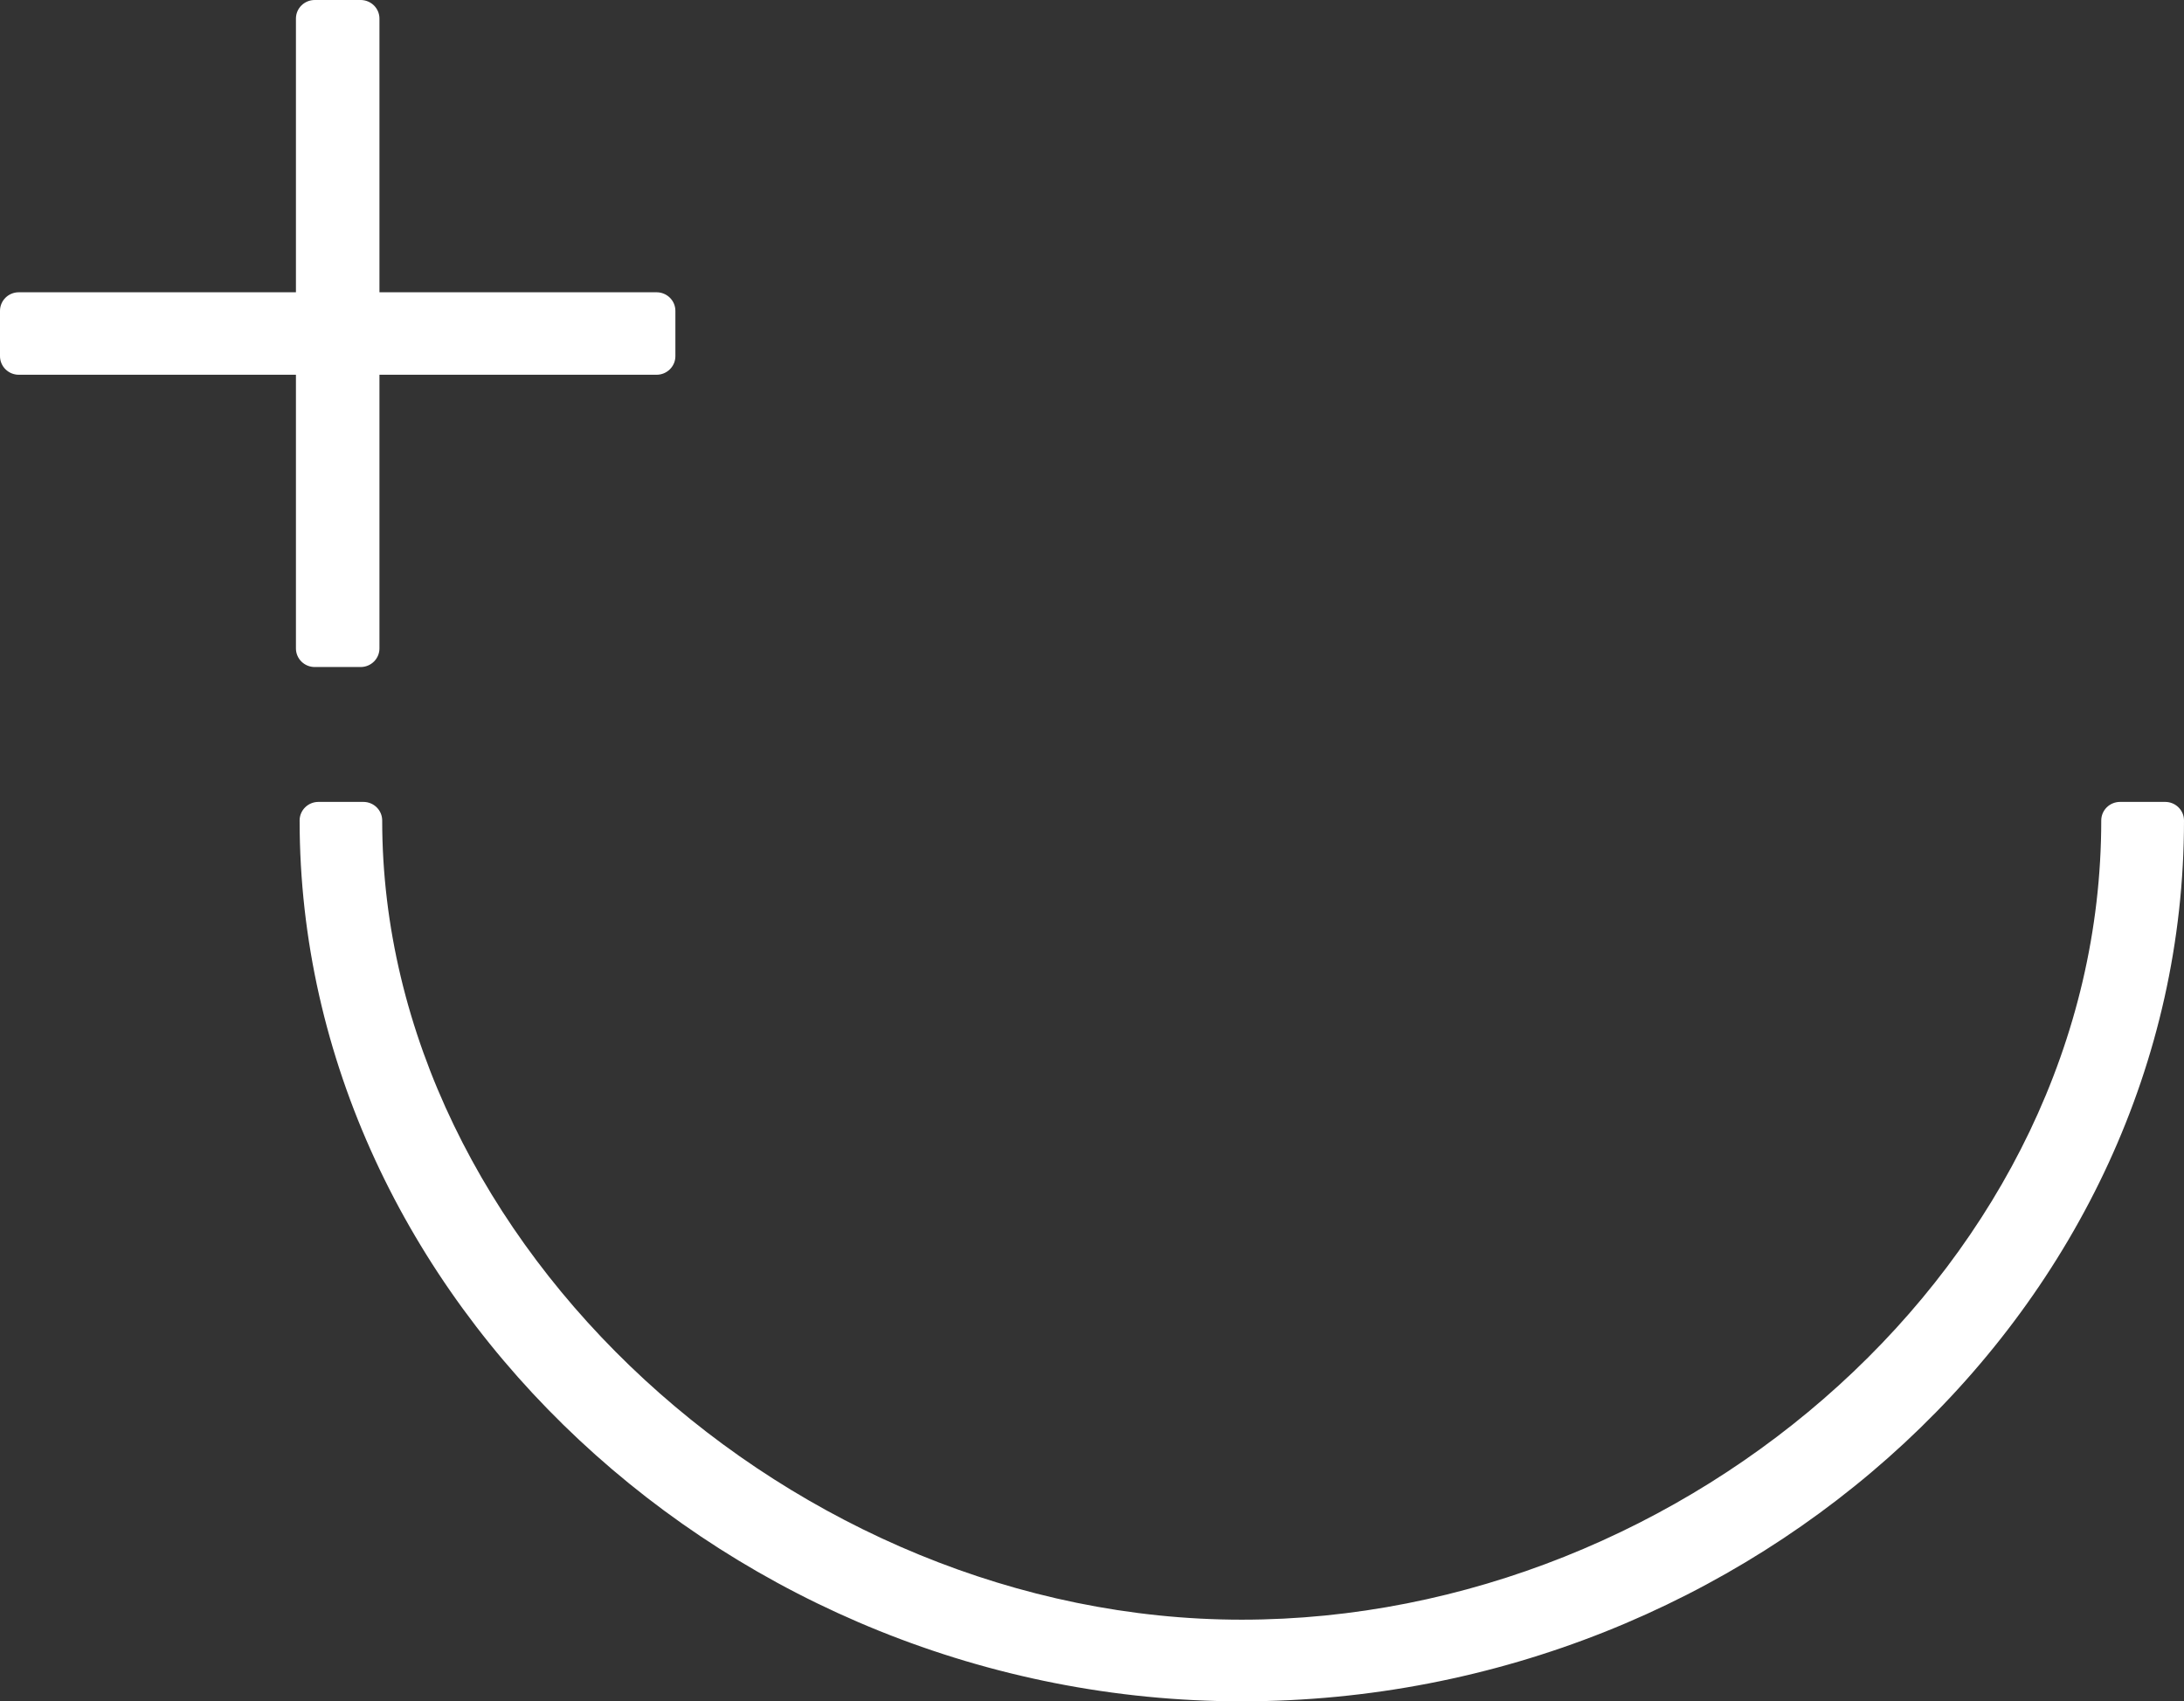
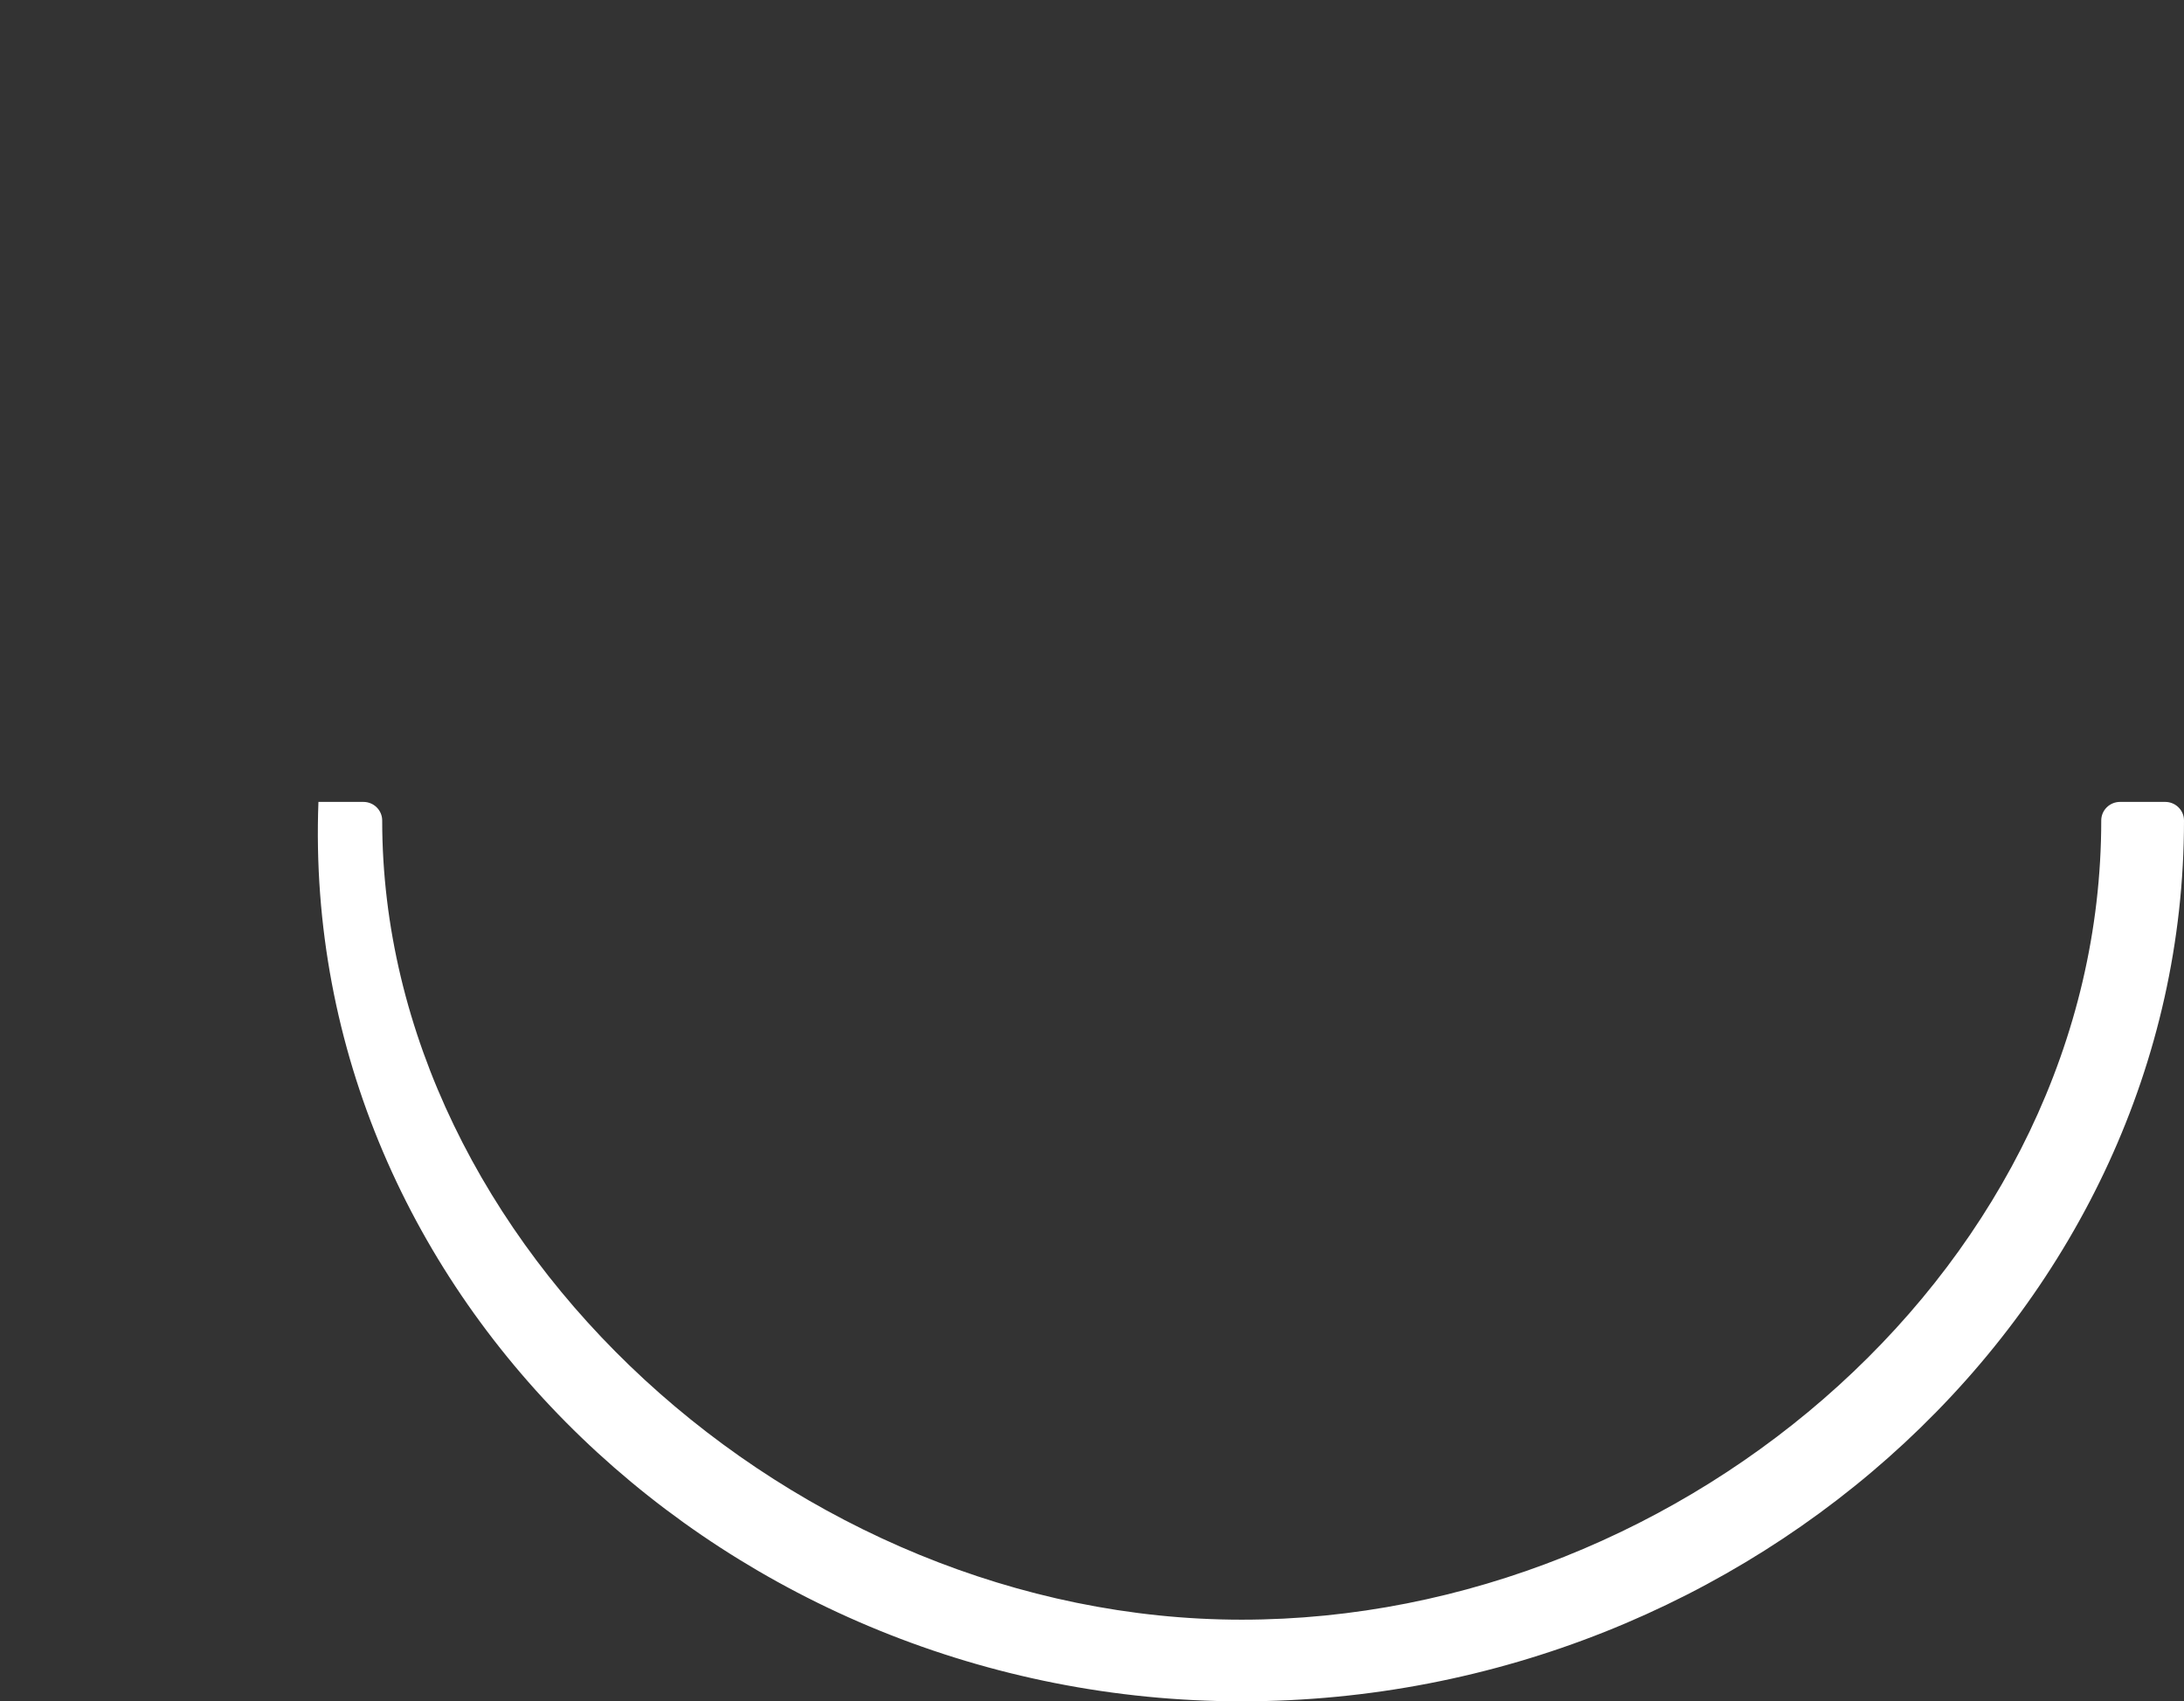
<svg xmlns="http://www.w3.org/2000/svg" width="285" height="222" viewBox="0 0 285 222" fill="none">
  <rect x="0" y="0" width="285" height="222" fill="#333333" stroke="none" />
-   <path d="M85.678 38.138H49.516V2.425C49.516 1.085 48.417 0 47.06 0H41.074C39.716 0 38.618 1.085 38.618 2.425V38.138H2.456C1.098 38.138 0 39.222 0 40.563V46.474C0 47.815 1.098 48.9 2.456 48.9H38.618V84.612C38.618 85.953 39.716 87.038 41.074 87.038H47.06C48.417 87.038 49.516 85.953 49.516 84.612V48.9H85.678C87.035 48.9 88.134 47.815 88.134 46.474V40.563C88.134 39.222 87.035 38.138 85.678 38.138Z" fill="white" />
-   <path d="M276.657 104.638C275.299 104.638 274.201 105.722 274.201 107.063C274.201 164.568 220.267 211.347 162.037 211.347C103.808 211.347 49.874 162.618 49.874 107.063C49.874 105.722 48.775 104.638 47.418 104.638H41.555C40.198 104.638 39.099 105.722 39.099 107.063C39.099 169.37 95.403 222 162.05 222C228.696 222 285 170.431 285 107.063C285 105.722 283.902 104.638 282.544 104.638H276.657Z" fill="white" />
+   <path d="M276.657 104.638C275.299 104.638 274.201 105.722 274.201 107.063C274.201 164.568 220.267 211.347 162.037 211.347C103.808 211.347 49.874 162.618 49.874 107.063C49.874 105.722 48.775 104.638 47.418 104.638H41.555C39.099 169.37 95.403 222 162.05 222C228.696 222 285 170.431 285 107.063C285 105.722 283.902 104.638 282.544 104.638H276.657Z" fill="white" />
</svg>